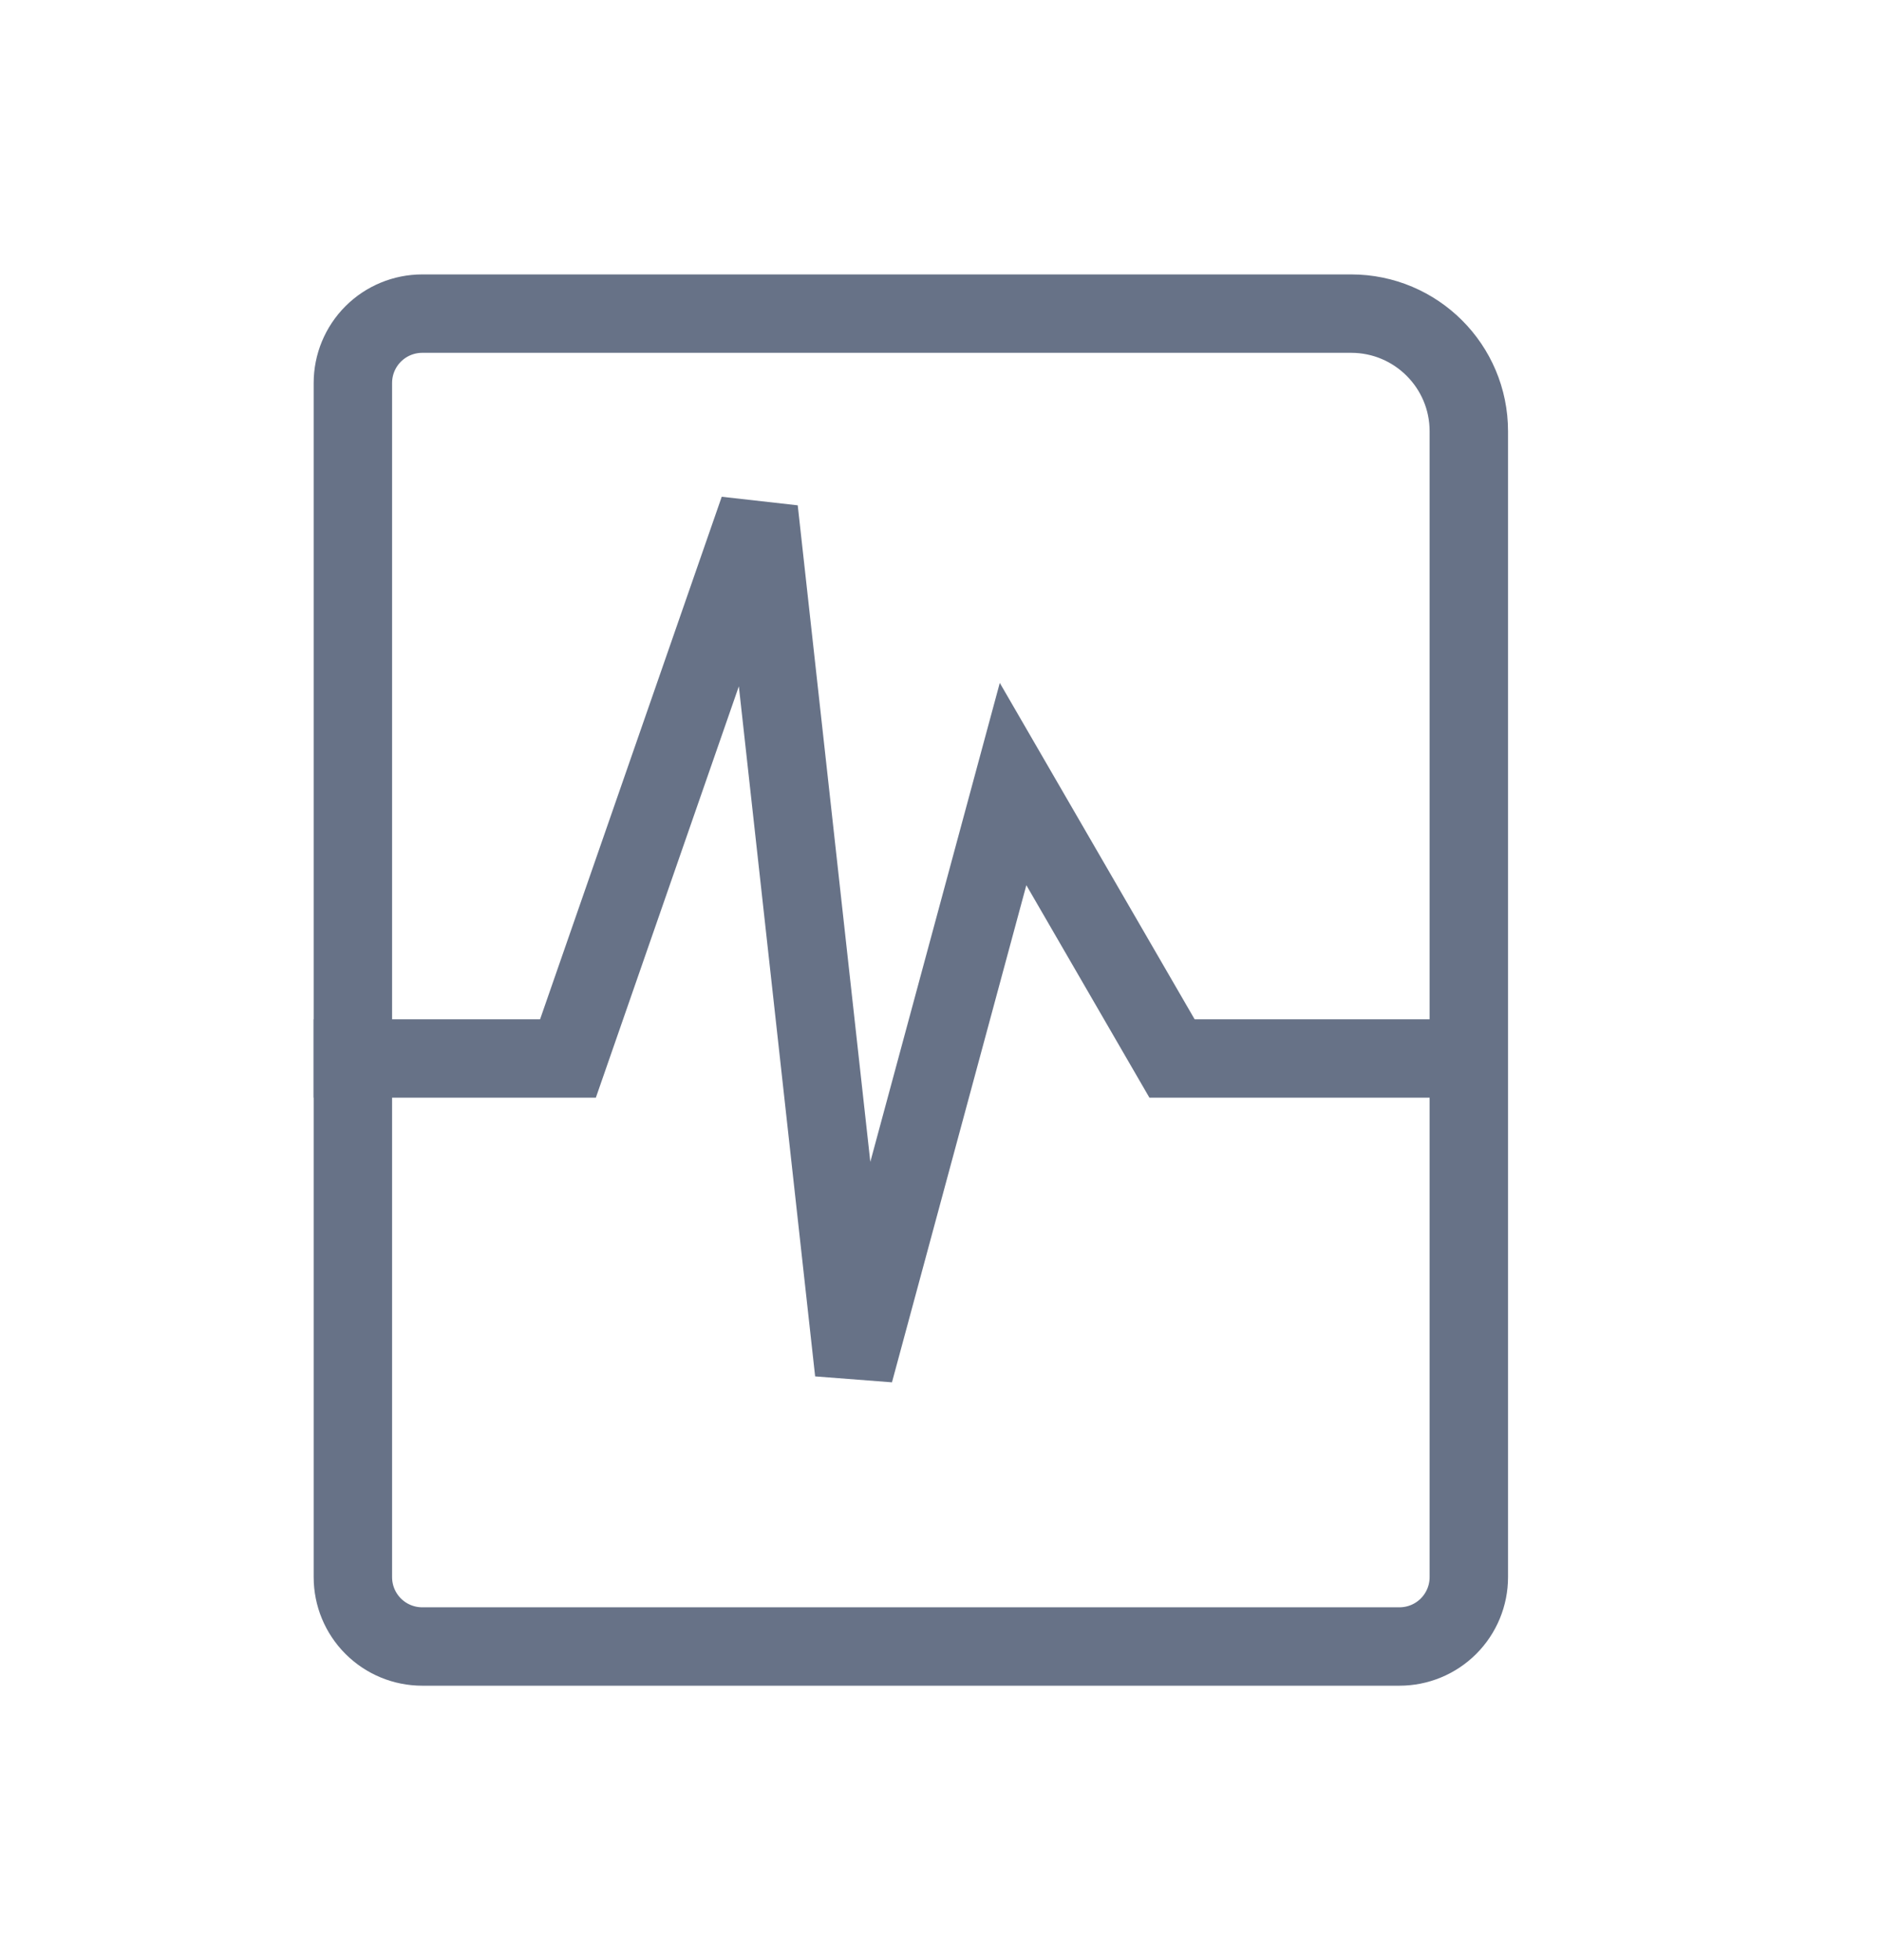
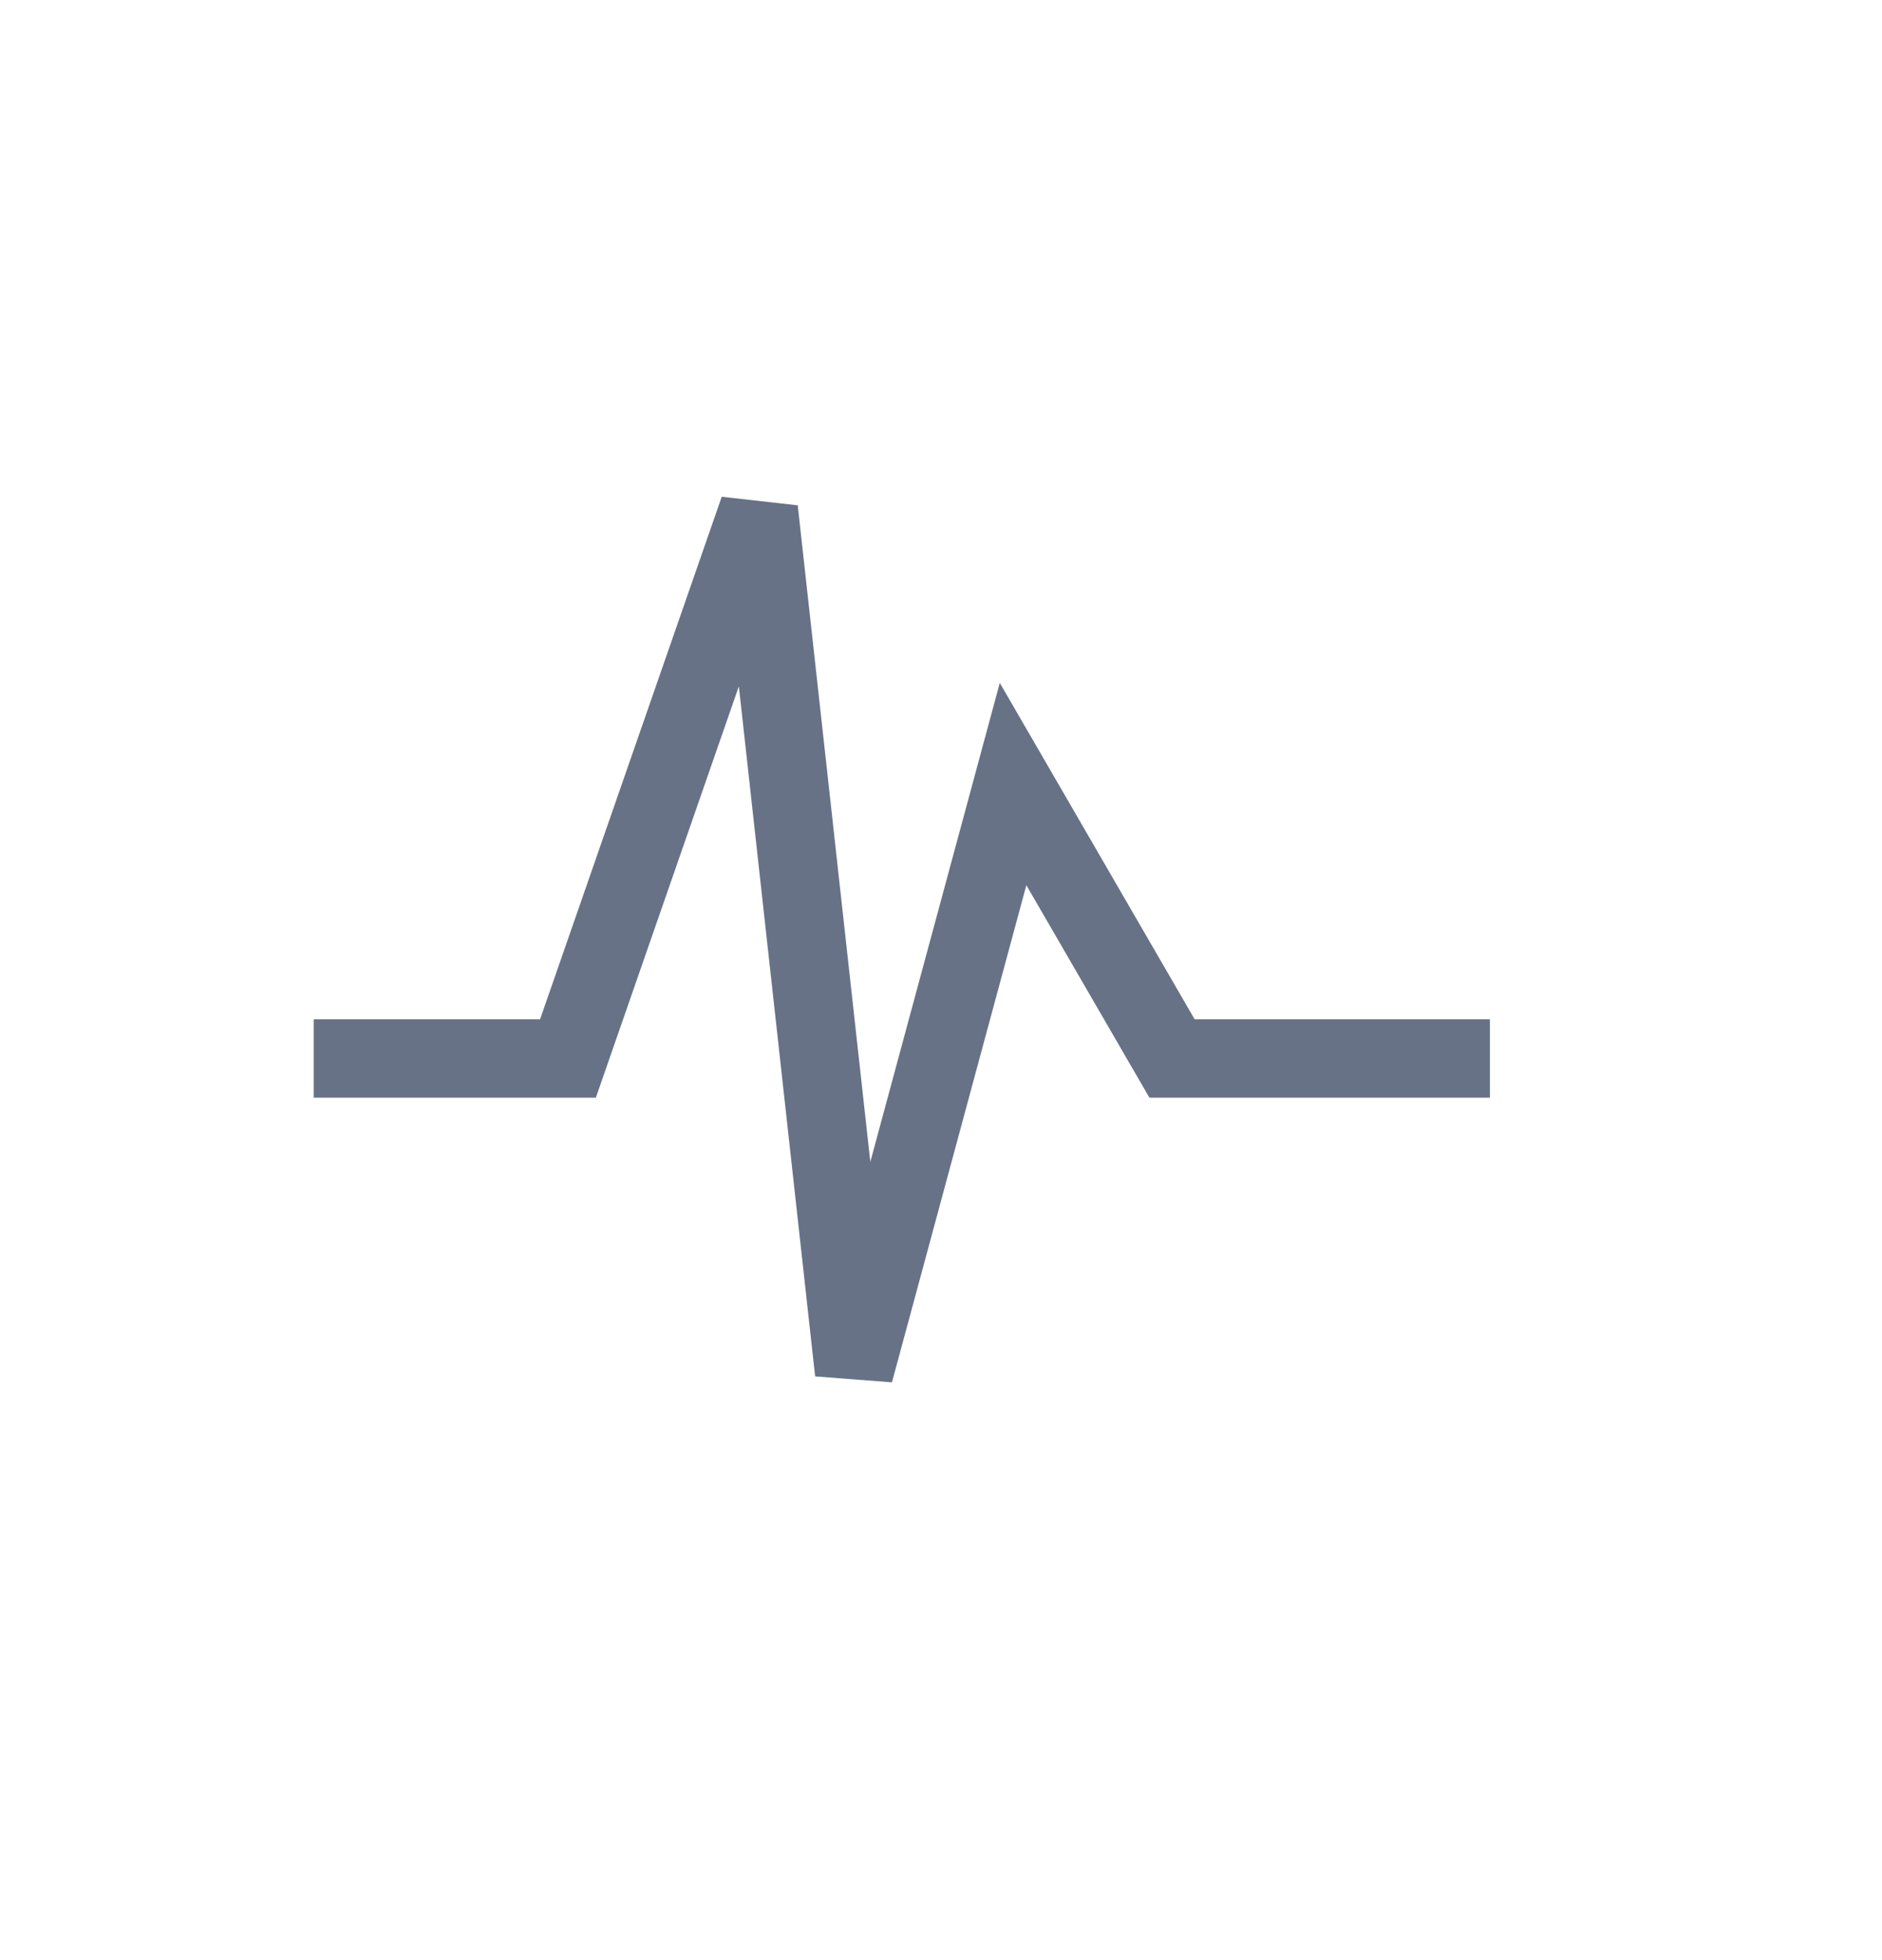
<svg xmlns="http://www.w3.org/2000/svg" width="24" height="25" viewBox="0 0 24 25" fill="none">
-   <path d="M18.731 20.115C18.731 20.35 18.638 20.575 18.472 20.741C18.306 20.907 18.081 21 17.846 21H5.385C5.15 21 4.925 20.907 4.759 20.741C4.593 20.575 4.5 20.35 4.5 20.115V4.885C4.5 4.65 4.593 4.425 4.759 4.259C4.925 4.093 5.15 4 5.385 4H14.385H17.231C18.059 4 18.731 4.672 18.731 5.5V8.346V20.115Z" stroke="#677287" stroke-linecap="round" stroke-linejoin="round" />
  <path d="M4 13.5H7.243L9.676 6.5L10.892 17.5L12.919 10L14.946 13.5H19" stroke="#677287" />
</svg>